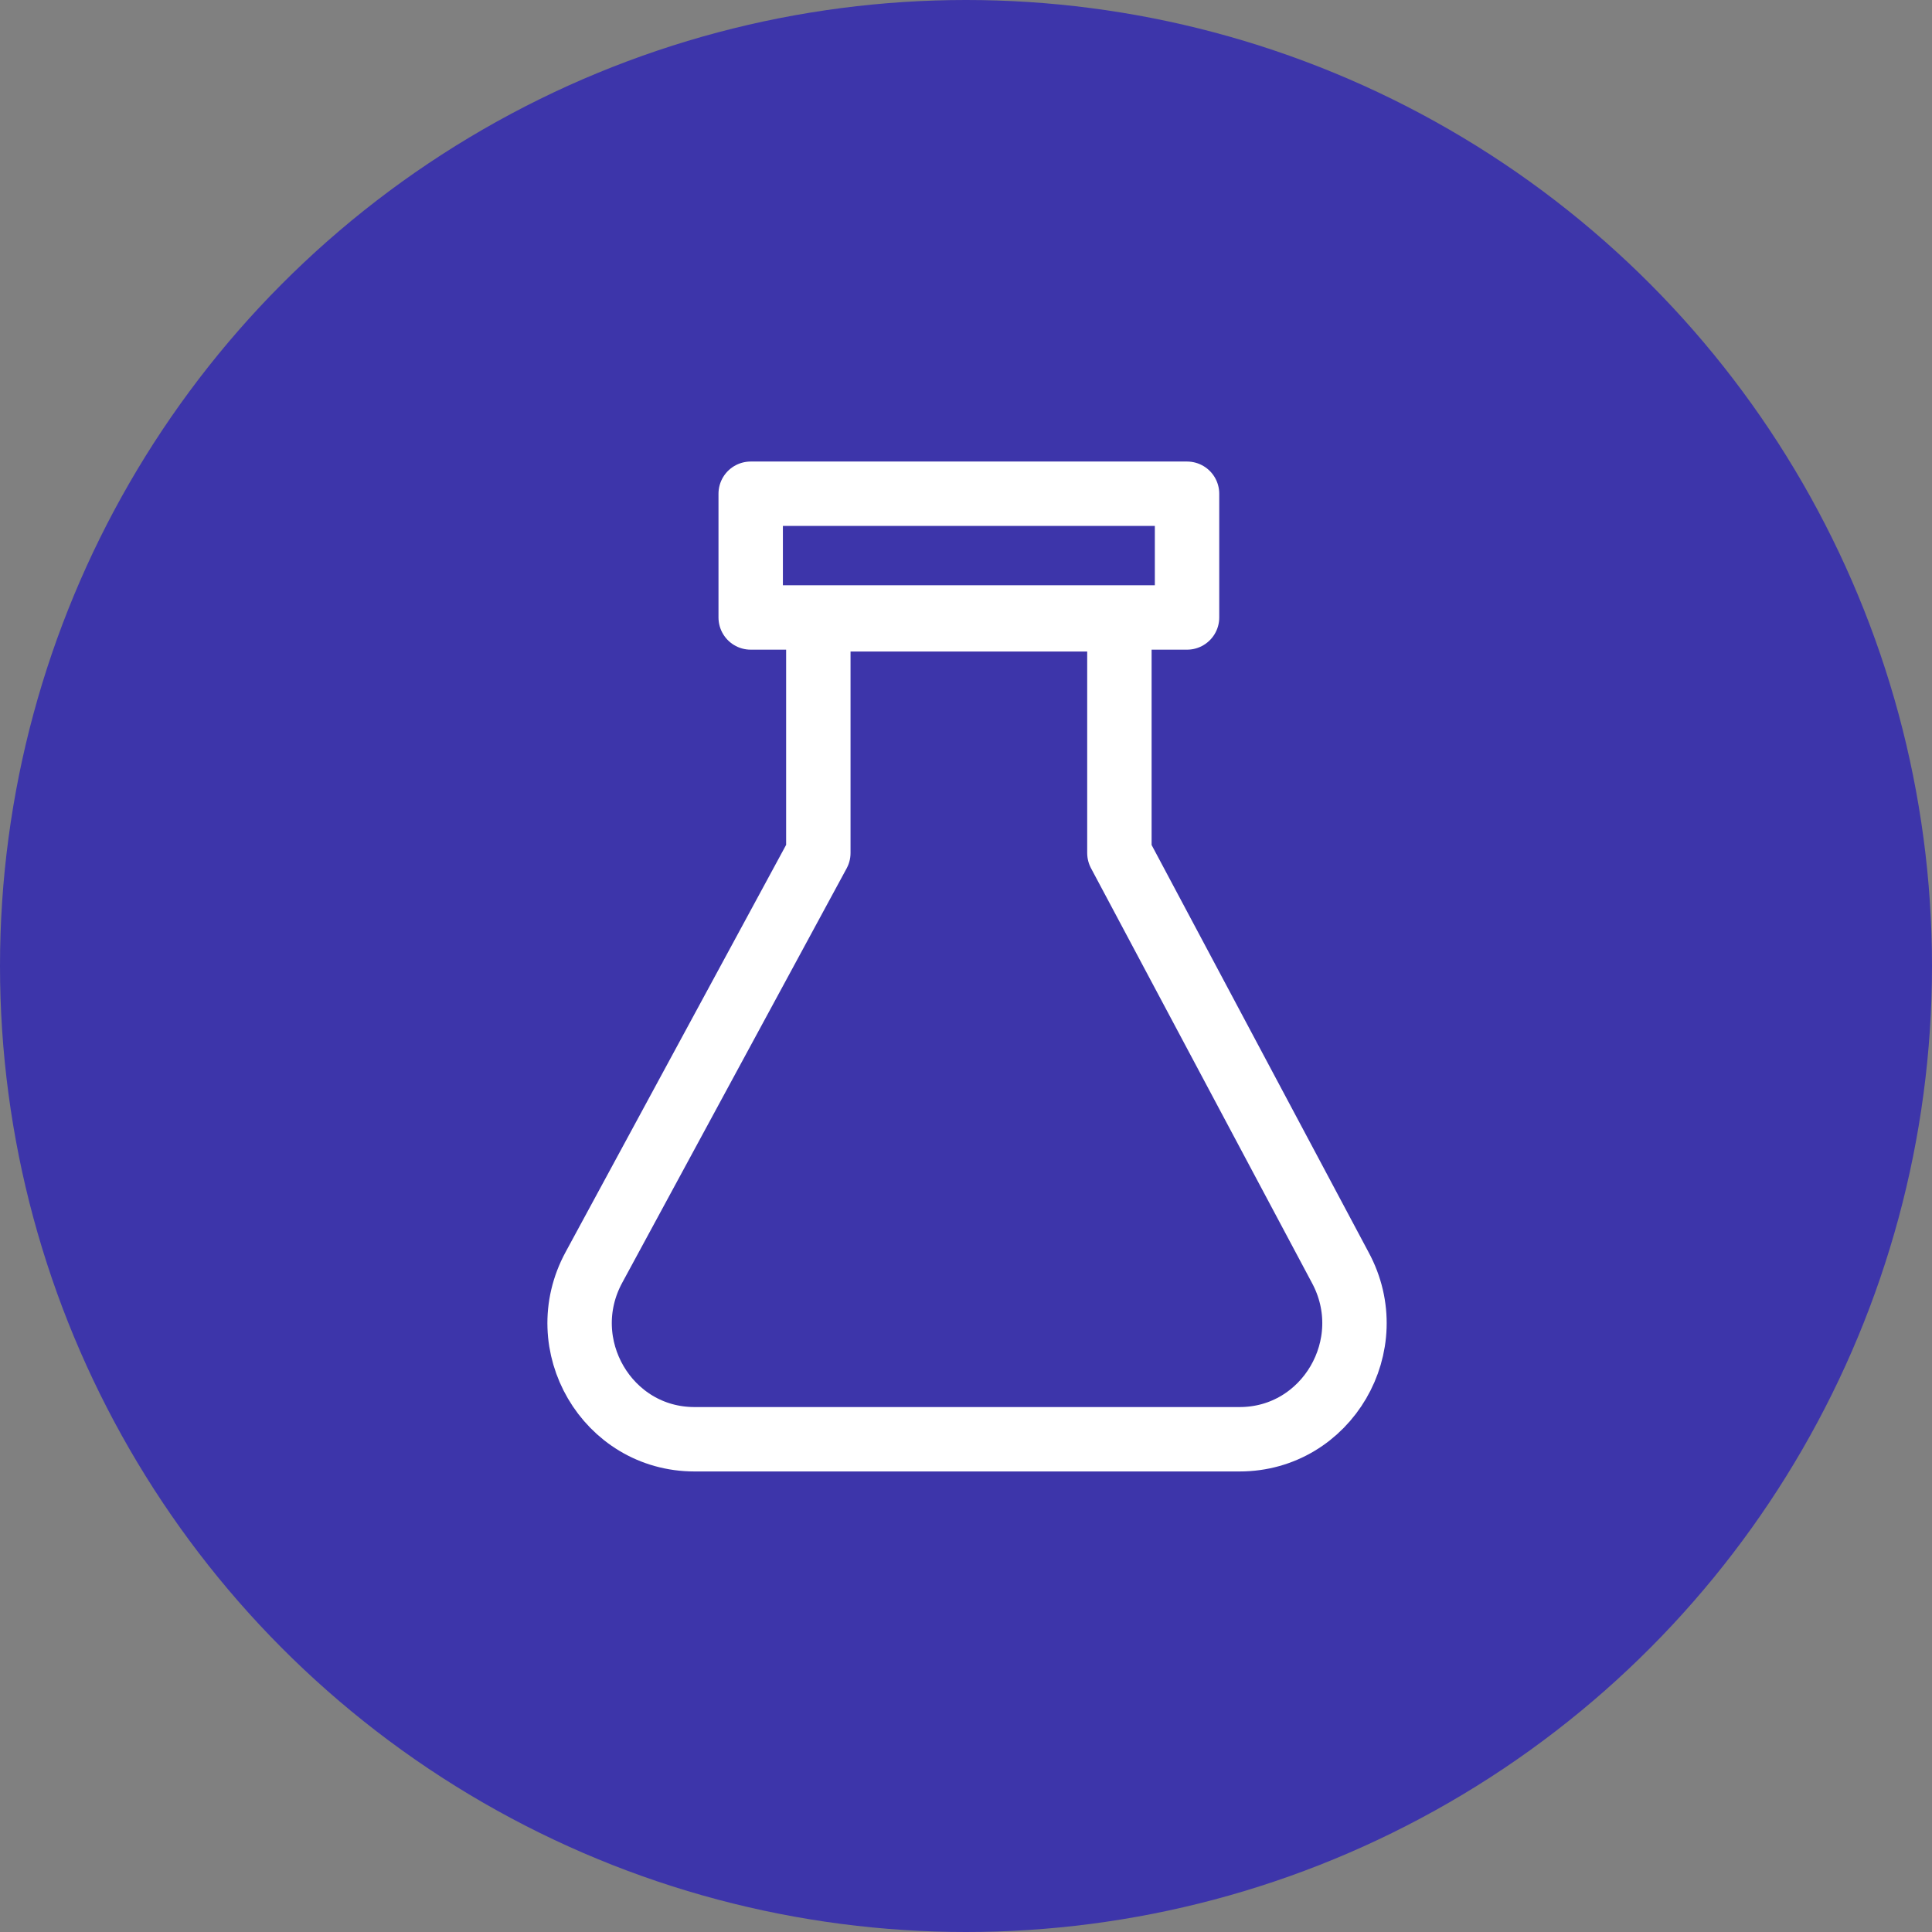
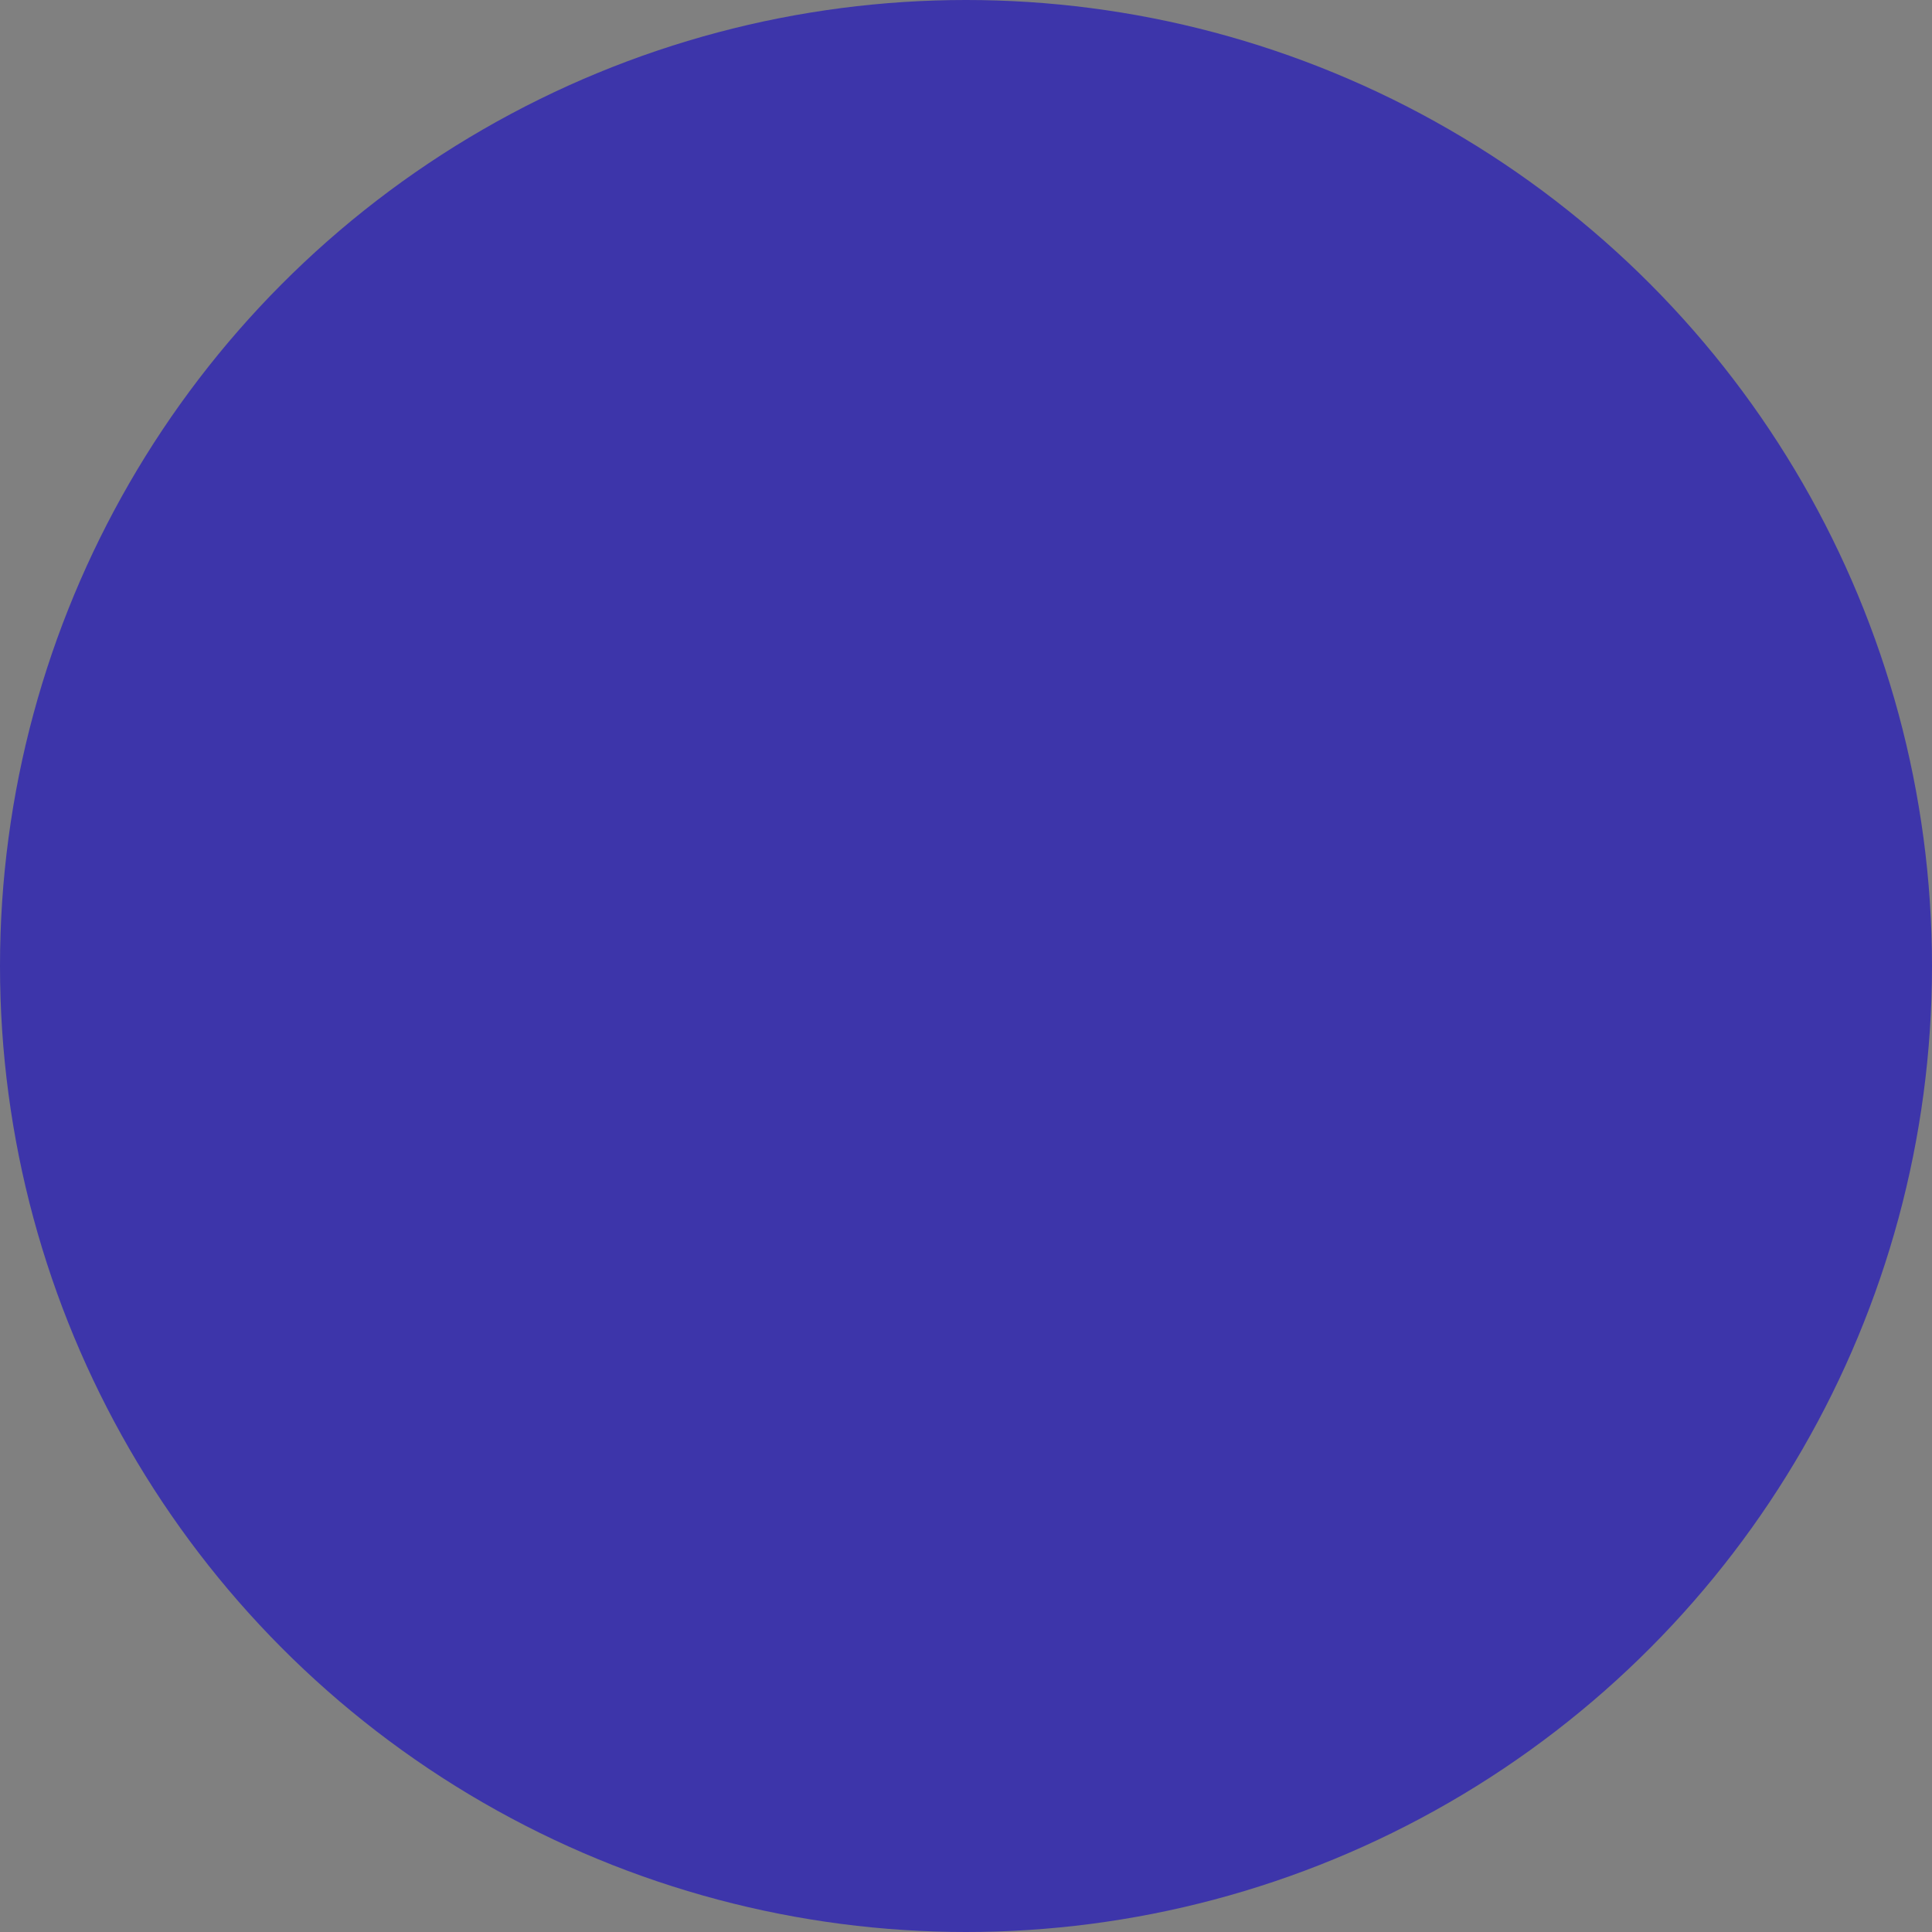
<svg xmlns="http://www.w3.org/2000/svg" fill="none" viewBox="0 0 90 90" height="90" width="90">
  <rect x="0" y="0" width="90" height="90" fill="#808080" stroke="none" />
  <circle fill="#3D35AA" r="45" cy="45" cx="45" />
-   <path stroke-linejoin="round" stroke-linecap="round" stroke-width="3" stroke="white" d="M55.297 23H34.97V28.764H55.297V23Z" />
-   <path stroke-linejoin="round" stroke-linecap="round" stroke-width="3" stroke="white" d="M57.746 67.046H32.351C28.288 67.046 25.711 62.641 27.668 59.038L38.121 39.737V28.85H52.146V39.737L62.429 59.038C64.386 62.641 61.809 67.046 57.746 67.046Z" />
</svg>